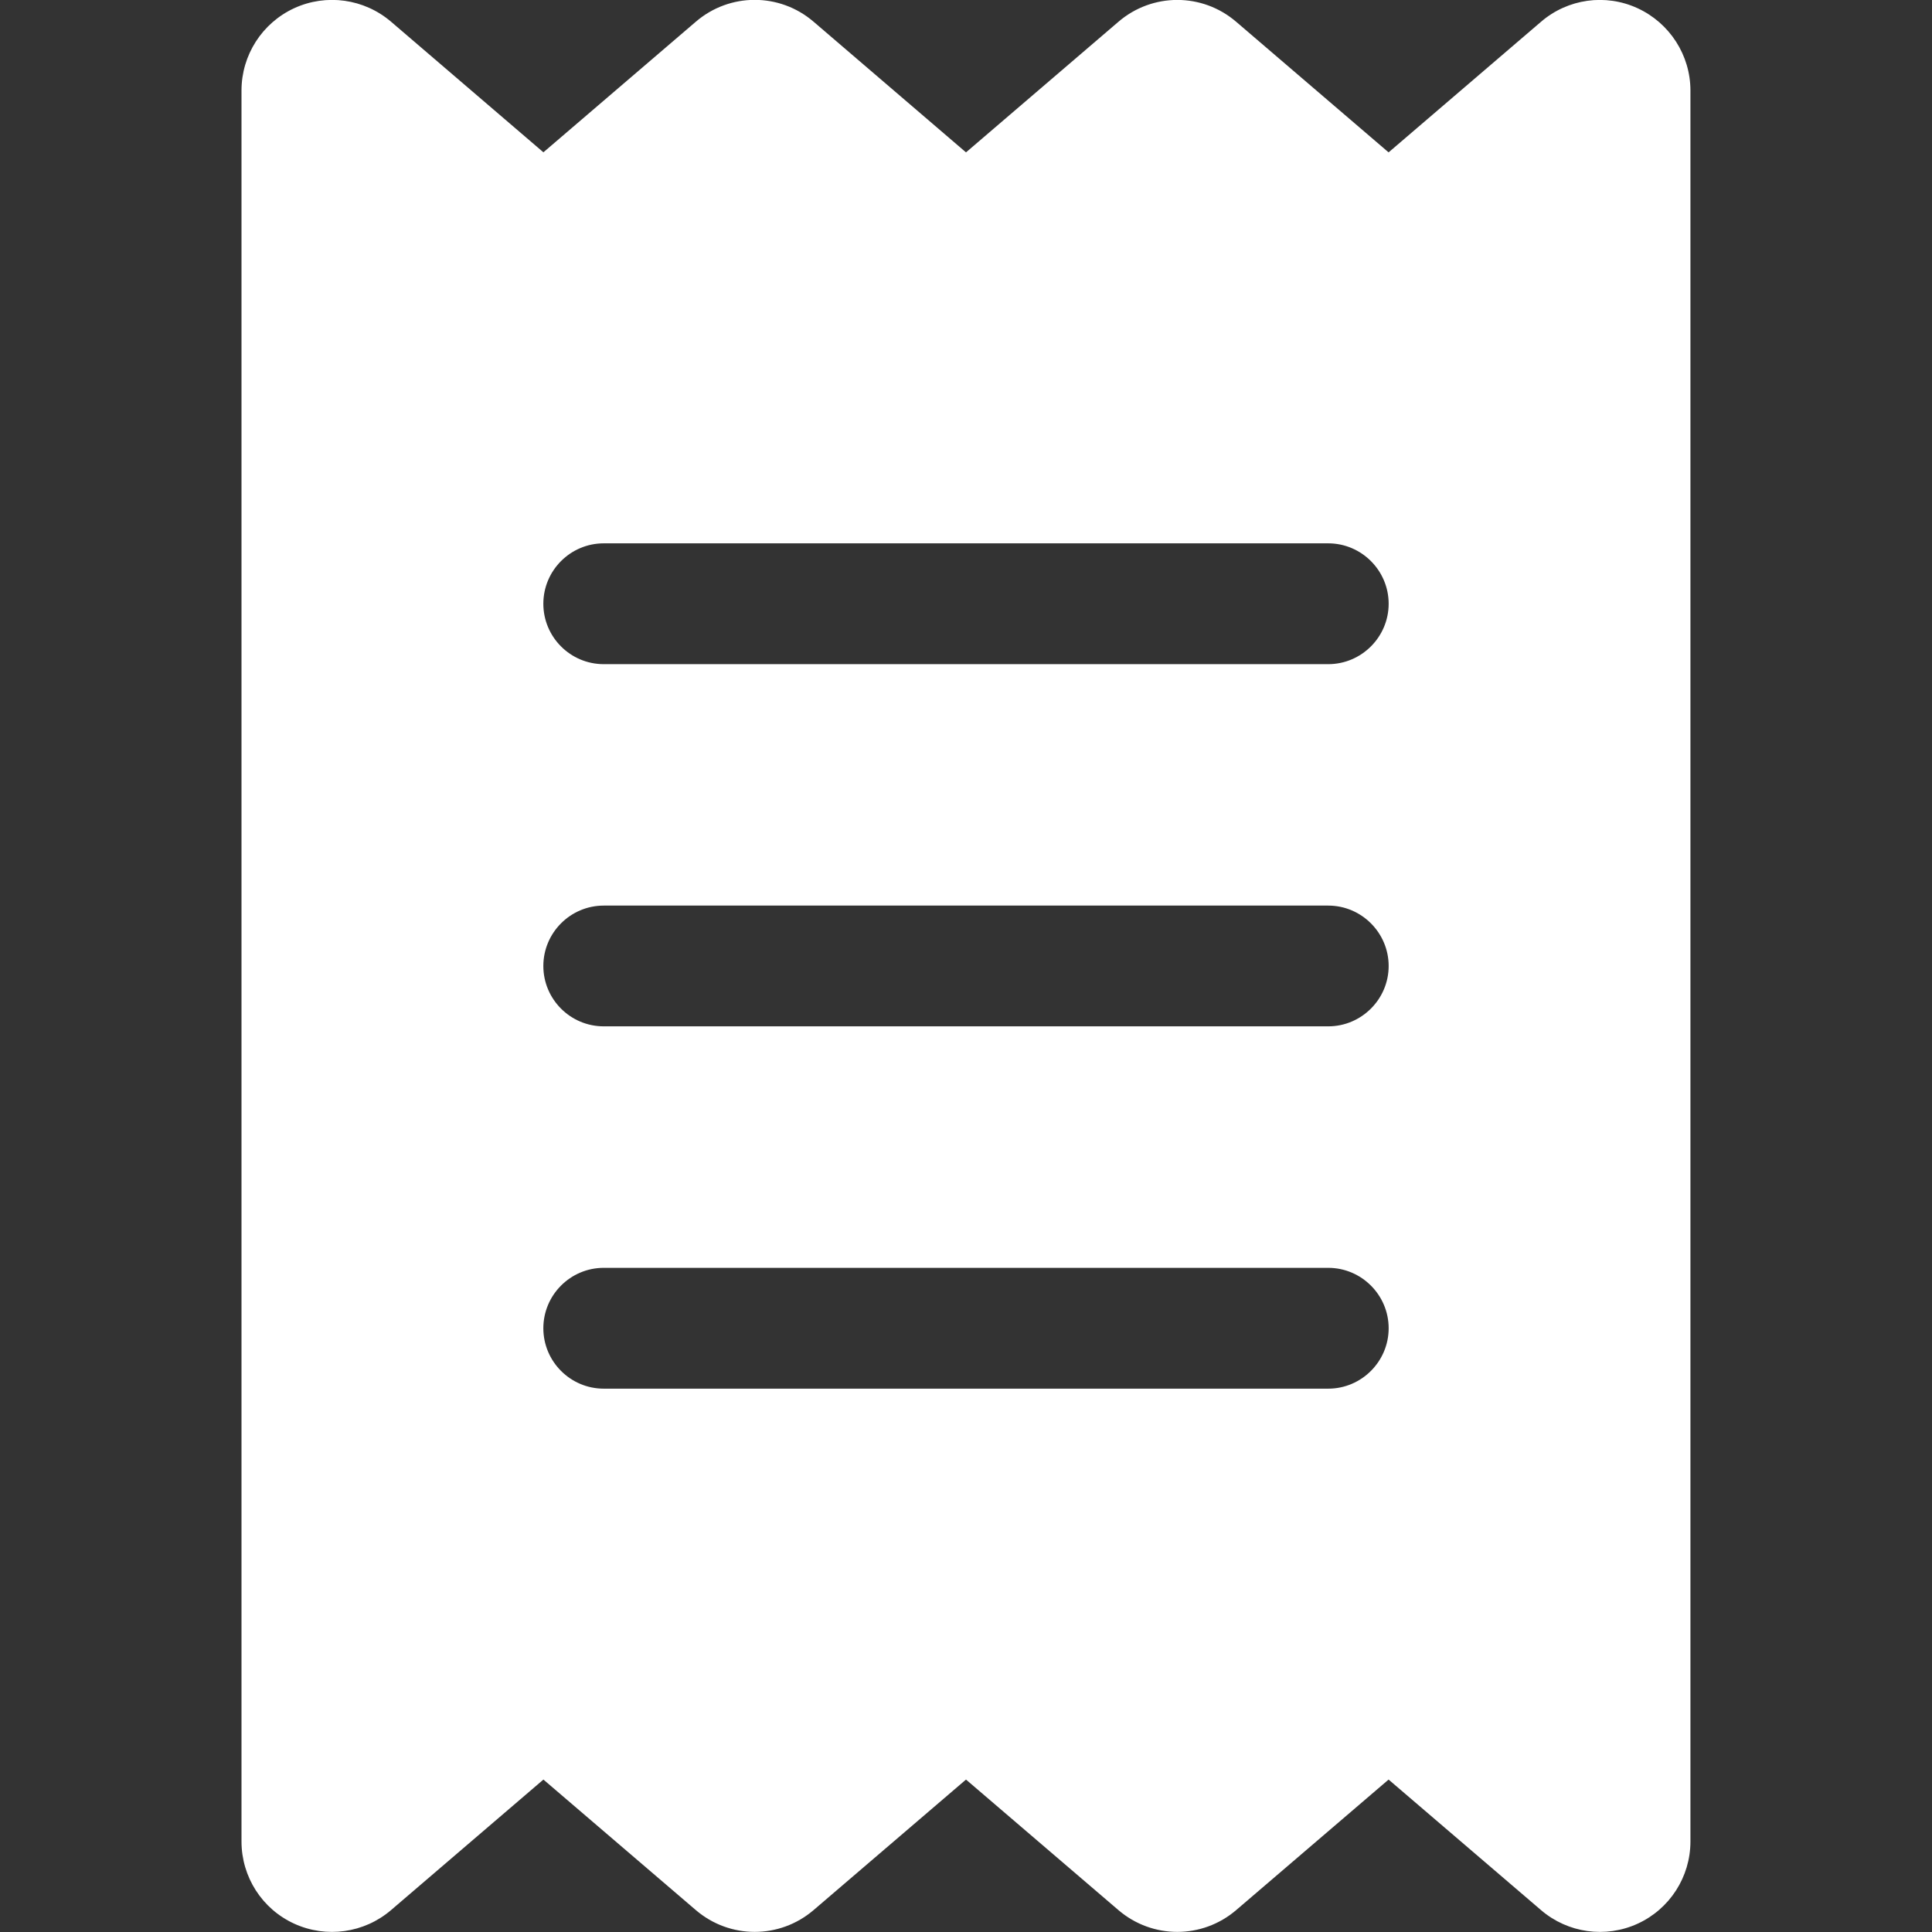
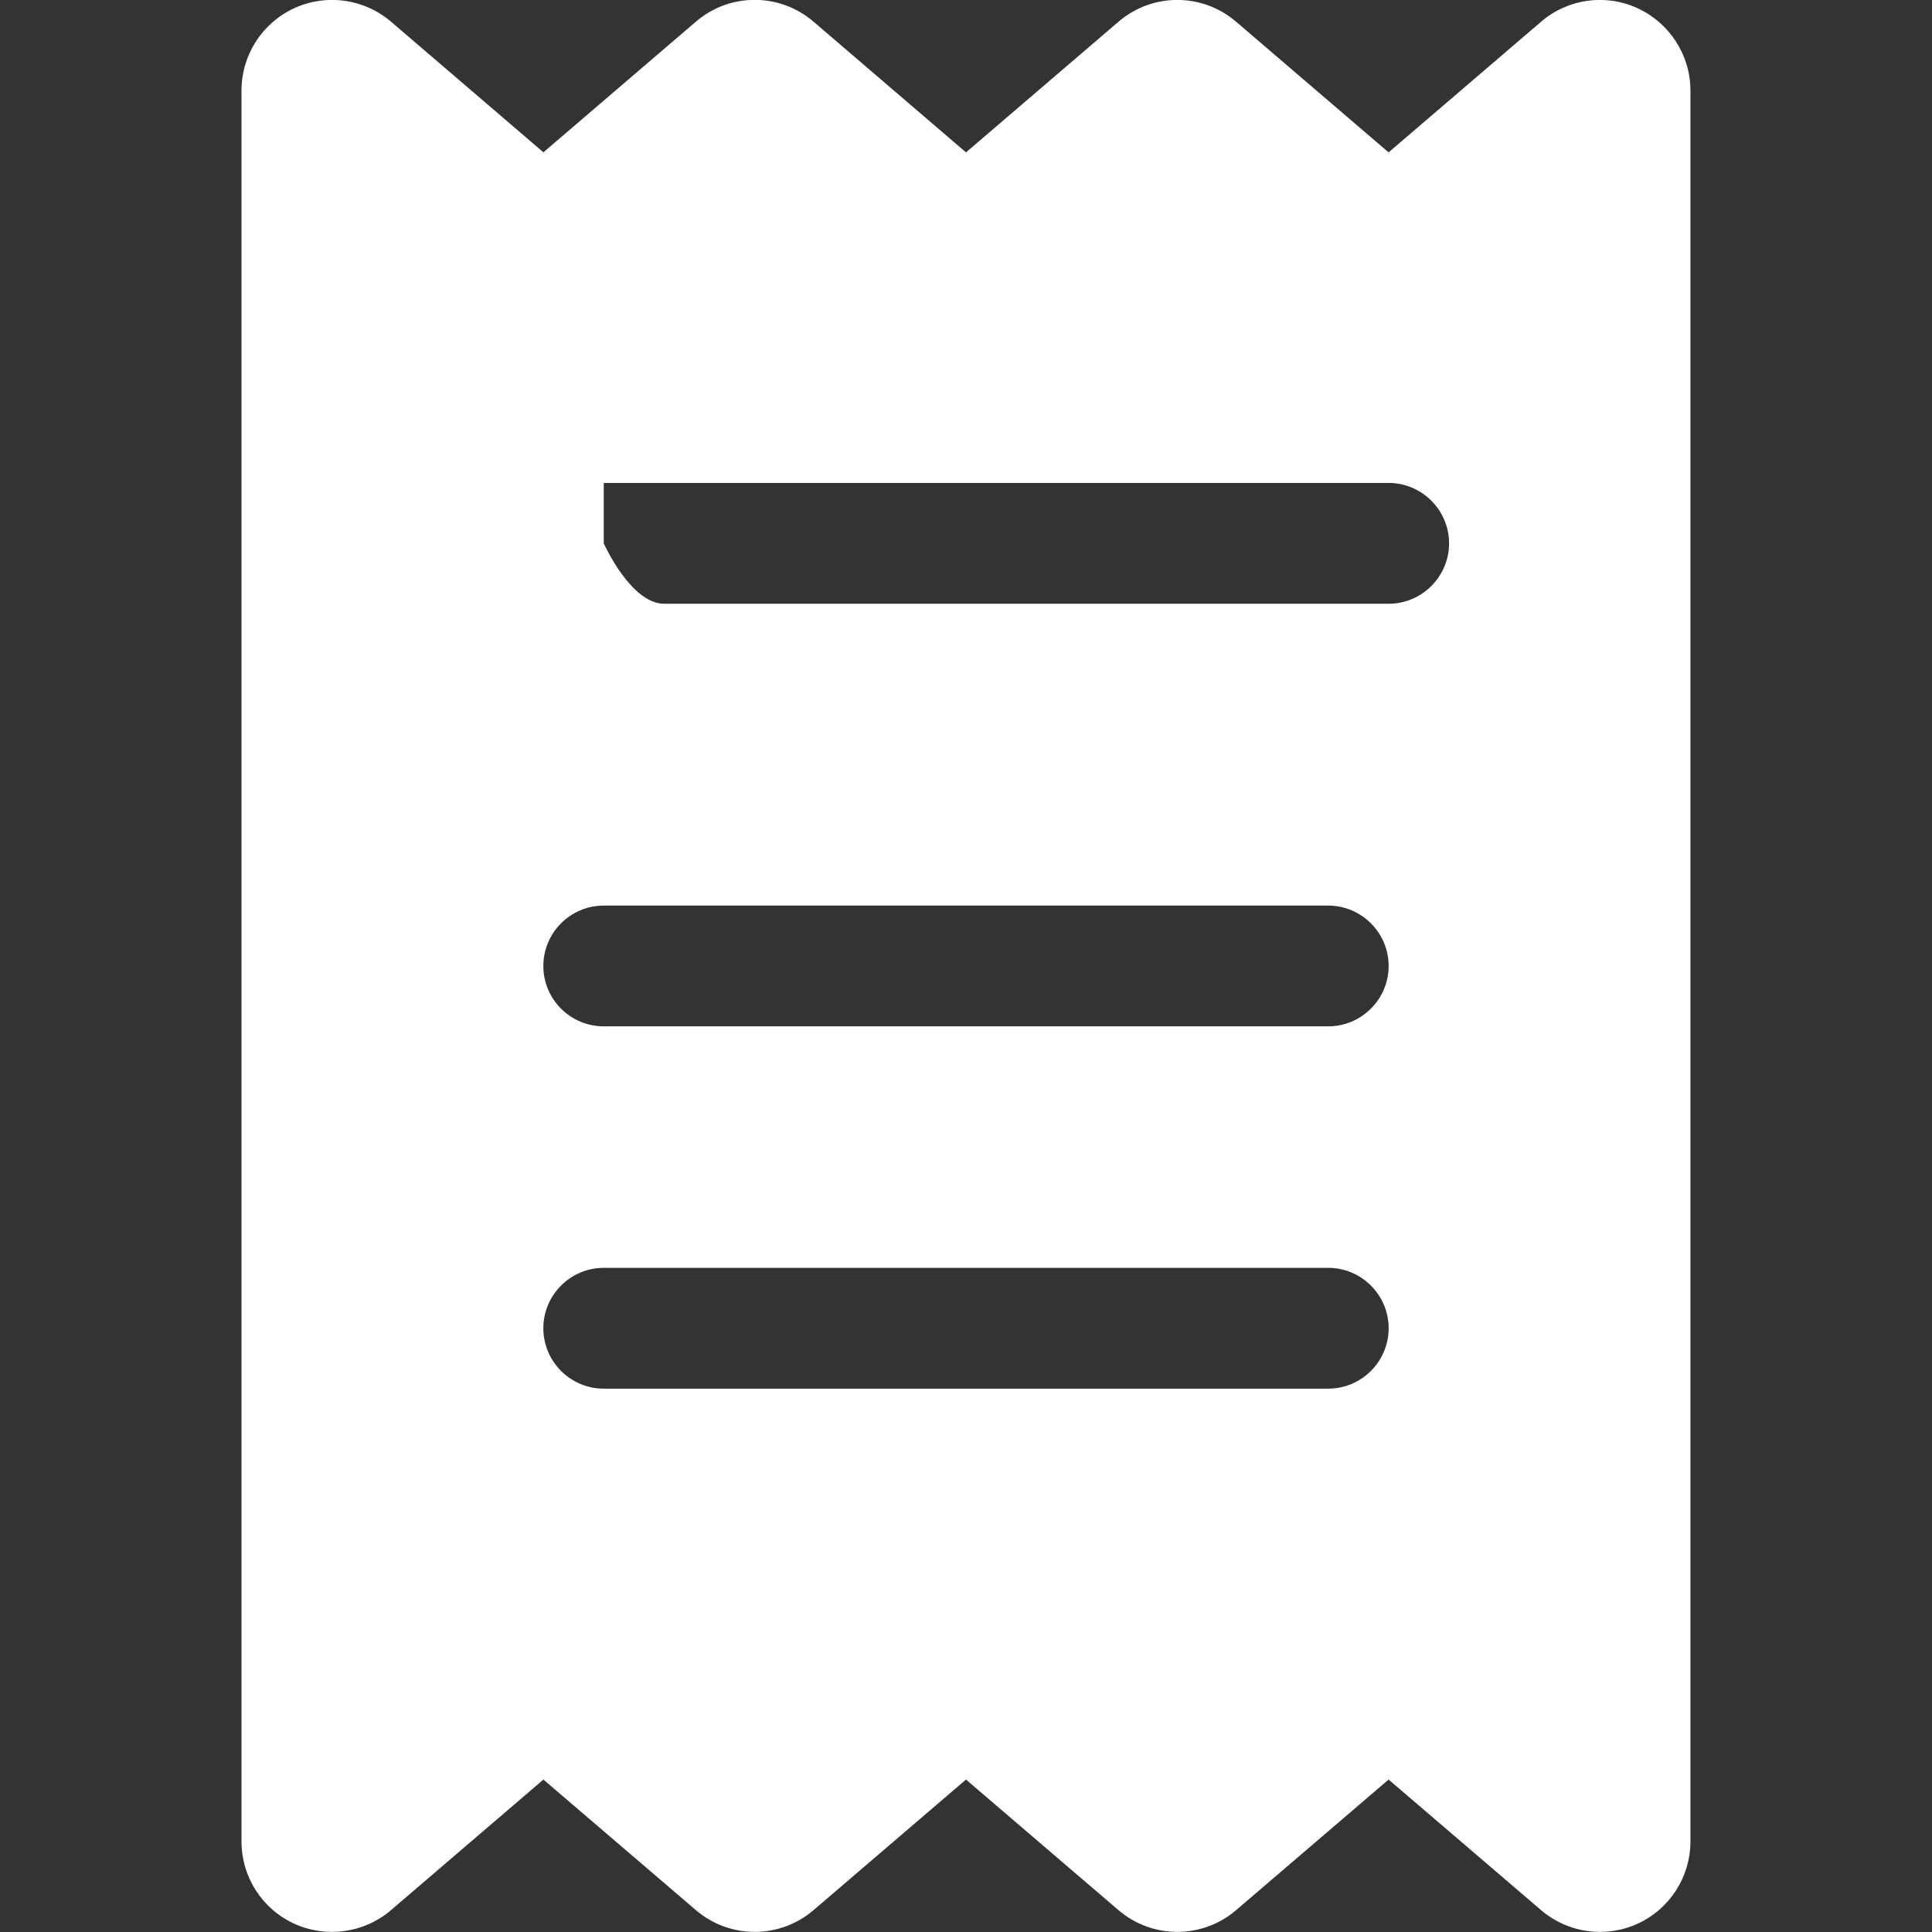
<svg xmlns="http://www.w3.org/2000/svg" version="1.1" id="圖層_1" x="0px" y="0px" width="30px" height="30px" viewBox="0 15 30 30" enable-background="new 0 15 30 30" xml:space="preserve">
  <rect x="0" y="15" width="30" height="30" fill="#333333" stroke="none" />
-   <path fill="#FFFFFF" d="M4.569,15.127c0.499-0.229,1.085-0.147,1.503,0.21l2.366,2.028l2.367-2.028c0.527-0.452,1.301-0.452,1.828,0  L15,17.366l2.367-2.028c0.527-0.452,1.301-0.452,1.828,0l2.367,2.028l2.367-2.028c0.416-0.358,1.002-0.44,1.5-0.21  c0.498,0.23,0.82,0.729,0.82,1.278v27.188c0,0.551-0.322,1.049-0.82,1.277s-1.084,0.146-1.5-0.211l-2.367-2.027l-2.367,2.027  c-0.527,0.451-1.301,0.451-1.828,0L15,42.633l-2.367,2.027c-0.527,0.451-1.301,0.451-1.828,0l-2.367-2.027L6.072,44.66  c-0.417,0.357-1.004,0.439-1.503,0.211S3.75,44.145,3.75,43.594V16.405C3.75,15.856,4.07,15.357,4.569,15.127L4.569,15.127z   M9.375,23.437c-0.518,0-0.938,0.422-0.938,0.938s0.419,0.938,0.938,0.938h11.25c0.516,0,0.938-0.422,0.938-0.938  s-0.422-0.938-0.938-0.938H9.375z M9.375,36.563h11.25c0.516,0,0.938-0.422,0.938-0.938s-0.422-0.938-0.938-0.938H9.375  c-0.518,0-0.938,0.422-0.938,0.938S8.857,36.563,9.375,36.563z M9.375,29.062c-0.518,0-0.938,0.422-0.938,0.938  c0,0.515,0.419,0.937,0.938,0.937h11.25c0.516,0,0.938-0.422,0.938-0.937c0-0.516-0.422-0.938-0.938-0.938H9.375z" />
+   <path fill="#FFFFFF" d="M4.569,15.127c0.499-0.229,1.085-0.147,1.503,0.21l2.366,2.028l2.367-2.028c0.527-0.452,1.301-0.452,1.828,0  L15,17.366l2.367-2.028c0.527-0.452,1.301-0.452,1.828,0l2.367,2.028l2.367-2.028c0.416-0.358,1.002-0.44,1.5-0.21  c0.498,0.23,0.82,0.729,0.82,1.278v27.188c0,0.551-0.322,1.049-0.82,1.277s-1.084,0.146-1.5-0.211l-2.367-2.027l-2.367,2.027  c-0.527,0.451-1.301,0.451-1.828,0L15,42.633l-2.367,2.027c-0.527,0.451-1.301,0.451-1.828,0l-2.367-2.027L6.072,44.66  c-0.417,0.357-1.004,0.439-1.503,0.211S3.75,44.145,3.75,43.594V16.405C3.75,15.856,4.07,15.357,4.569,15.127L4.569,15.127z   M9.375,23.437s0.419,0.938,0.938,0.938h11.25c0.516,0,0.938-0.422,0.938-0.938  s-0.422-0.938-0.938-0.938H9.375z M9.375,36.563h11.25c0.516,0,0.938-0.422,0.938-0.938s-0.422-0.938-0.938-0.938H9.375  c-0.518,0-0.938,0.422-0.938,0.938S8.857,36.563,9.375,36.563z M9.375,29.062c-0.518,0-0.938,0.422-0.938,0.938  c0,0.515,0.419,0.937,0.938,0.937h11.25c0.516,0,0.938-0.422,0.938-0.937c0-0.516-0.422-0.938-0.938-0.938H9.375z" />
</svg>